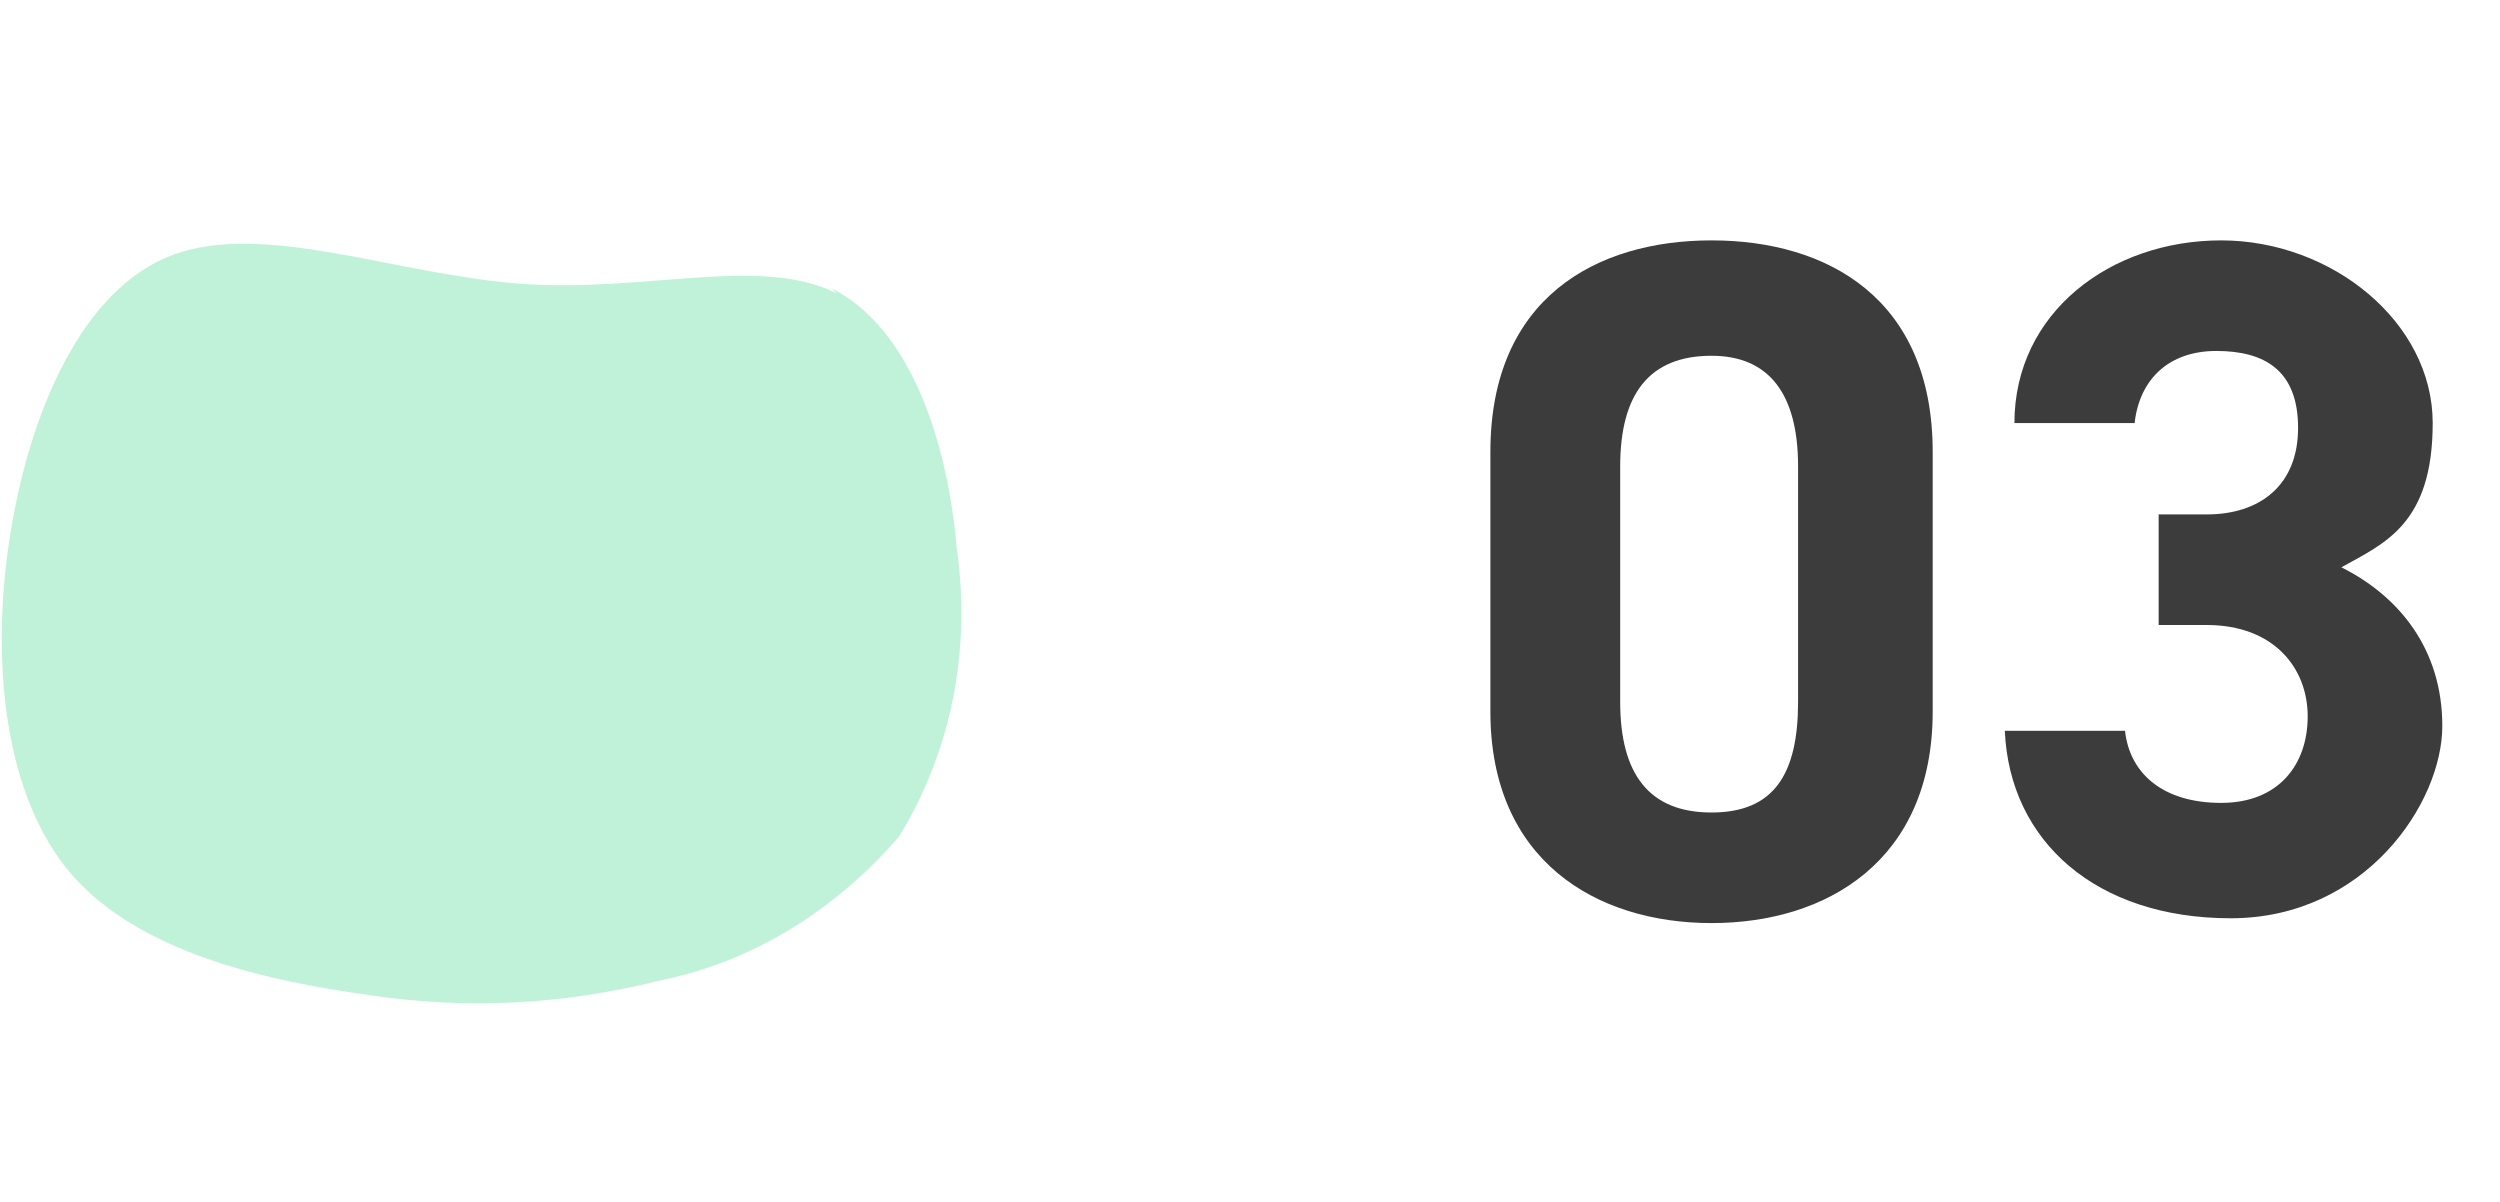
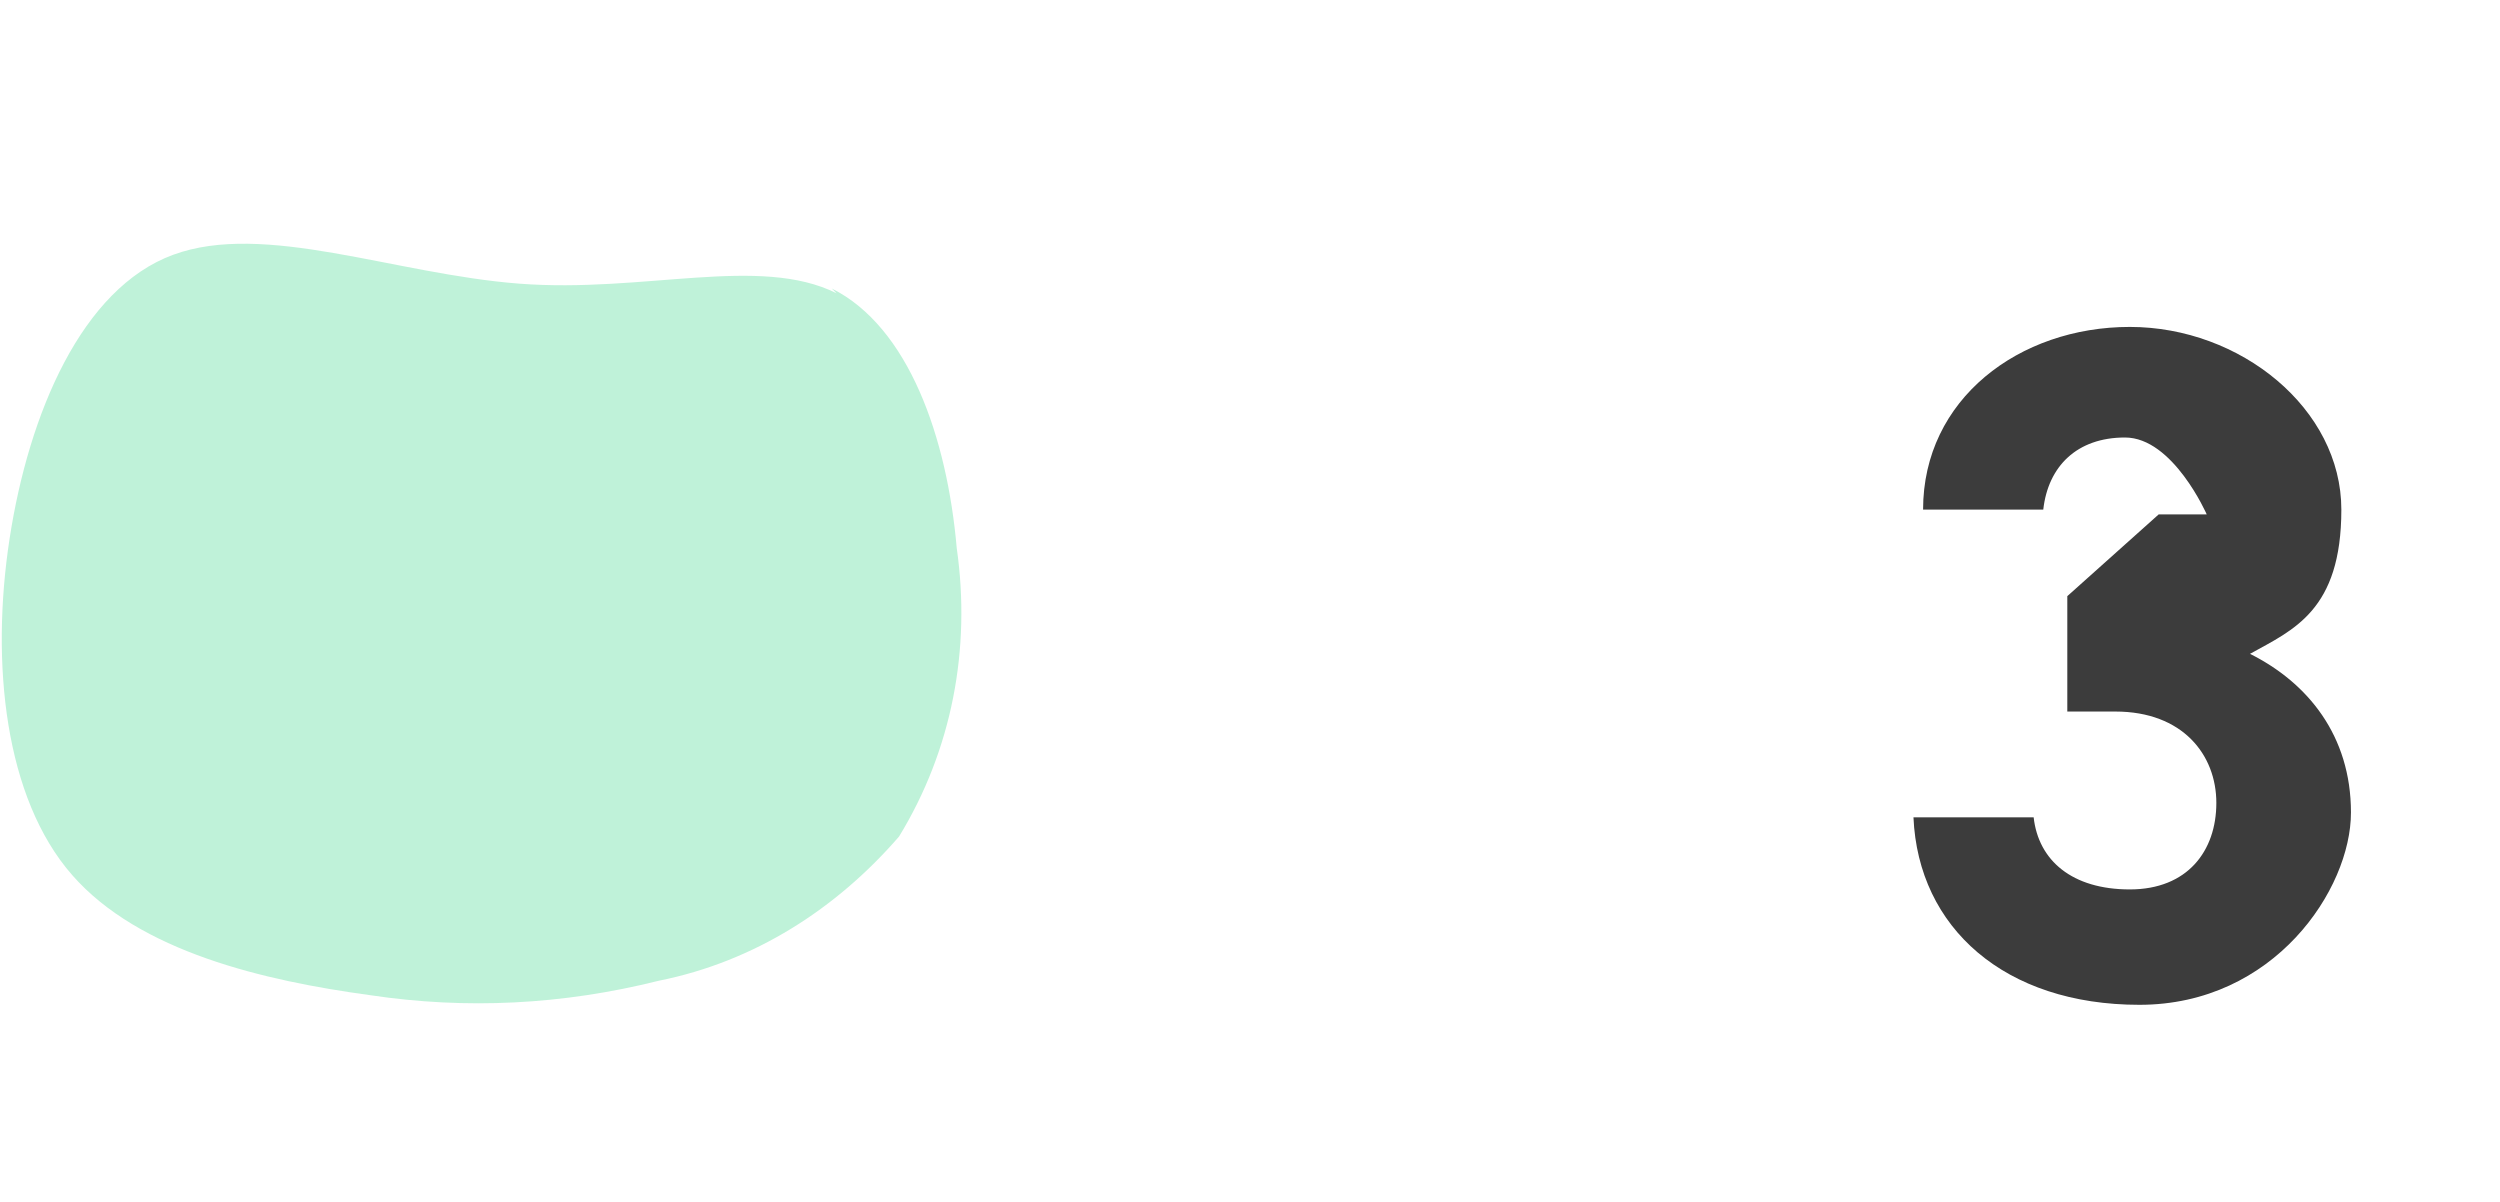
<svg xmlns="http://www.w3.org/2000/svg" version="1.1" viewBox="0 0 52 25">
  <defs>
    <style>
      .cls-1 {
        fill: #3c3c3c;
      }

      .cls-2 {
        fill: #bff2d9;
      }

      .cls-3 {
        isolation: isolate;
      }
    </style>
  </defs>
  <g>
    <g id="_レイヤー_1" data-name="レイヤー_1">
      <g id="_グループ_61" data-name="グループ_61">
        <g id="_03" class="cls-3">
          <g class="cls-3">
-             <path class="cls-1" d="M40.2,14.8c0,3.1-2.2,4.4-4.6,4.4s-4.6-1.3-4.6-4.4v-5.4c0-3.2,2.2-4.4,4.6-4.4s4.6,1.2,4.6,4.4v5.4ZM35.6,7.4c-1.3,0-1.9.8-1.9,2.3v4.9c0,1.5.6,2.3,1.9,2.3s1.8-.8,1.8-2.3v-4.9c0-1.5-.6-2.3-1.8-2.3Z" />
-             <path class="cls-1" d="M44.9,10.7h1c1.1,0,1.9-.6,1.9-1.8s-.7-1.6-1.7-1.6-1.6.6-1.7,1.5h-2.5c0-2.3,2-3.8,4.3-3.8s4.4,1.7,4.4,3.8-1,2.5-1.9,3c1.2.6,2.1,1.7,2.1,3.3s-1.6,4-4.4,4-4.6-1.6-4.7-3.9h2.5c.1.9.8,1.5,2,1.5s1.8-.8,1.8-1.8-.7-1.9-2.1-1.9h-1v-2.4Z" />
+             <path class="cls-1" d="M44.9,10.7h1s-.7-1.6-1.7-1.6-1.6.6-1.7,1.5h-2.5c0-2.3,2-3.8,4.3-3.8s4.4,1.7,4.4,3.8-1,2.5-1.9,3c1.2.6,2.1,1.7,2.1,3.3s-1.6,4-4.4,4-4.6-1.6-4.7-3.9h2.5c.1.9.8,1.5,2,1.5s1.8-.8,1.8-1.8-.7-1.9-2.1-1.9h-1v-2.4Z" />
          </g>
        </g>
        <path id="blob" class="cls-2" d="M17.3,6c1.6.8,2.4,3.1,2.6,5.4.3,2.1-.1,4.2-1.2,6-1.3,1.5-3,2.6-5,3-2,.5-4,.6-6,.3-2.2-.3-4.8-.9-6.2-2.5S-.2,13.8.2,11.2s1.5-5.2,3.4-5.9c1.9-.7,4.6.4,7.2.6,2.6.2,5-.6,6.6.2Z" />
      </g>
    </g>
  </g>
</svg>